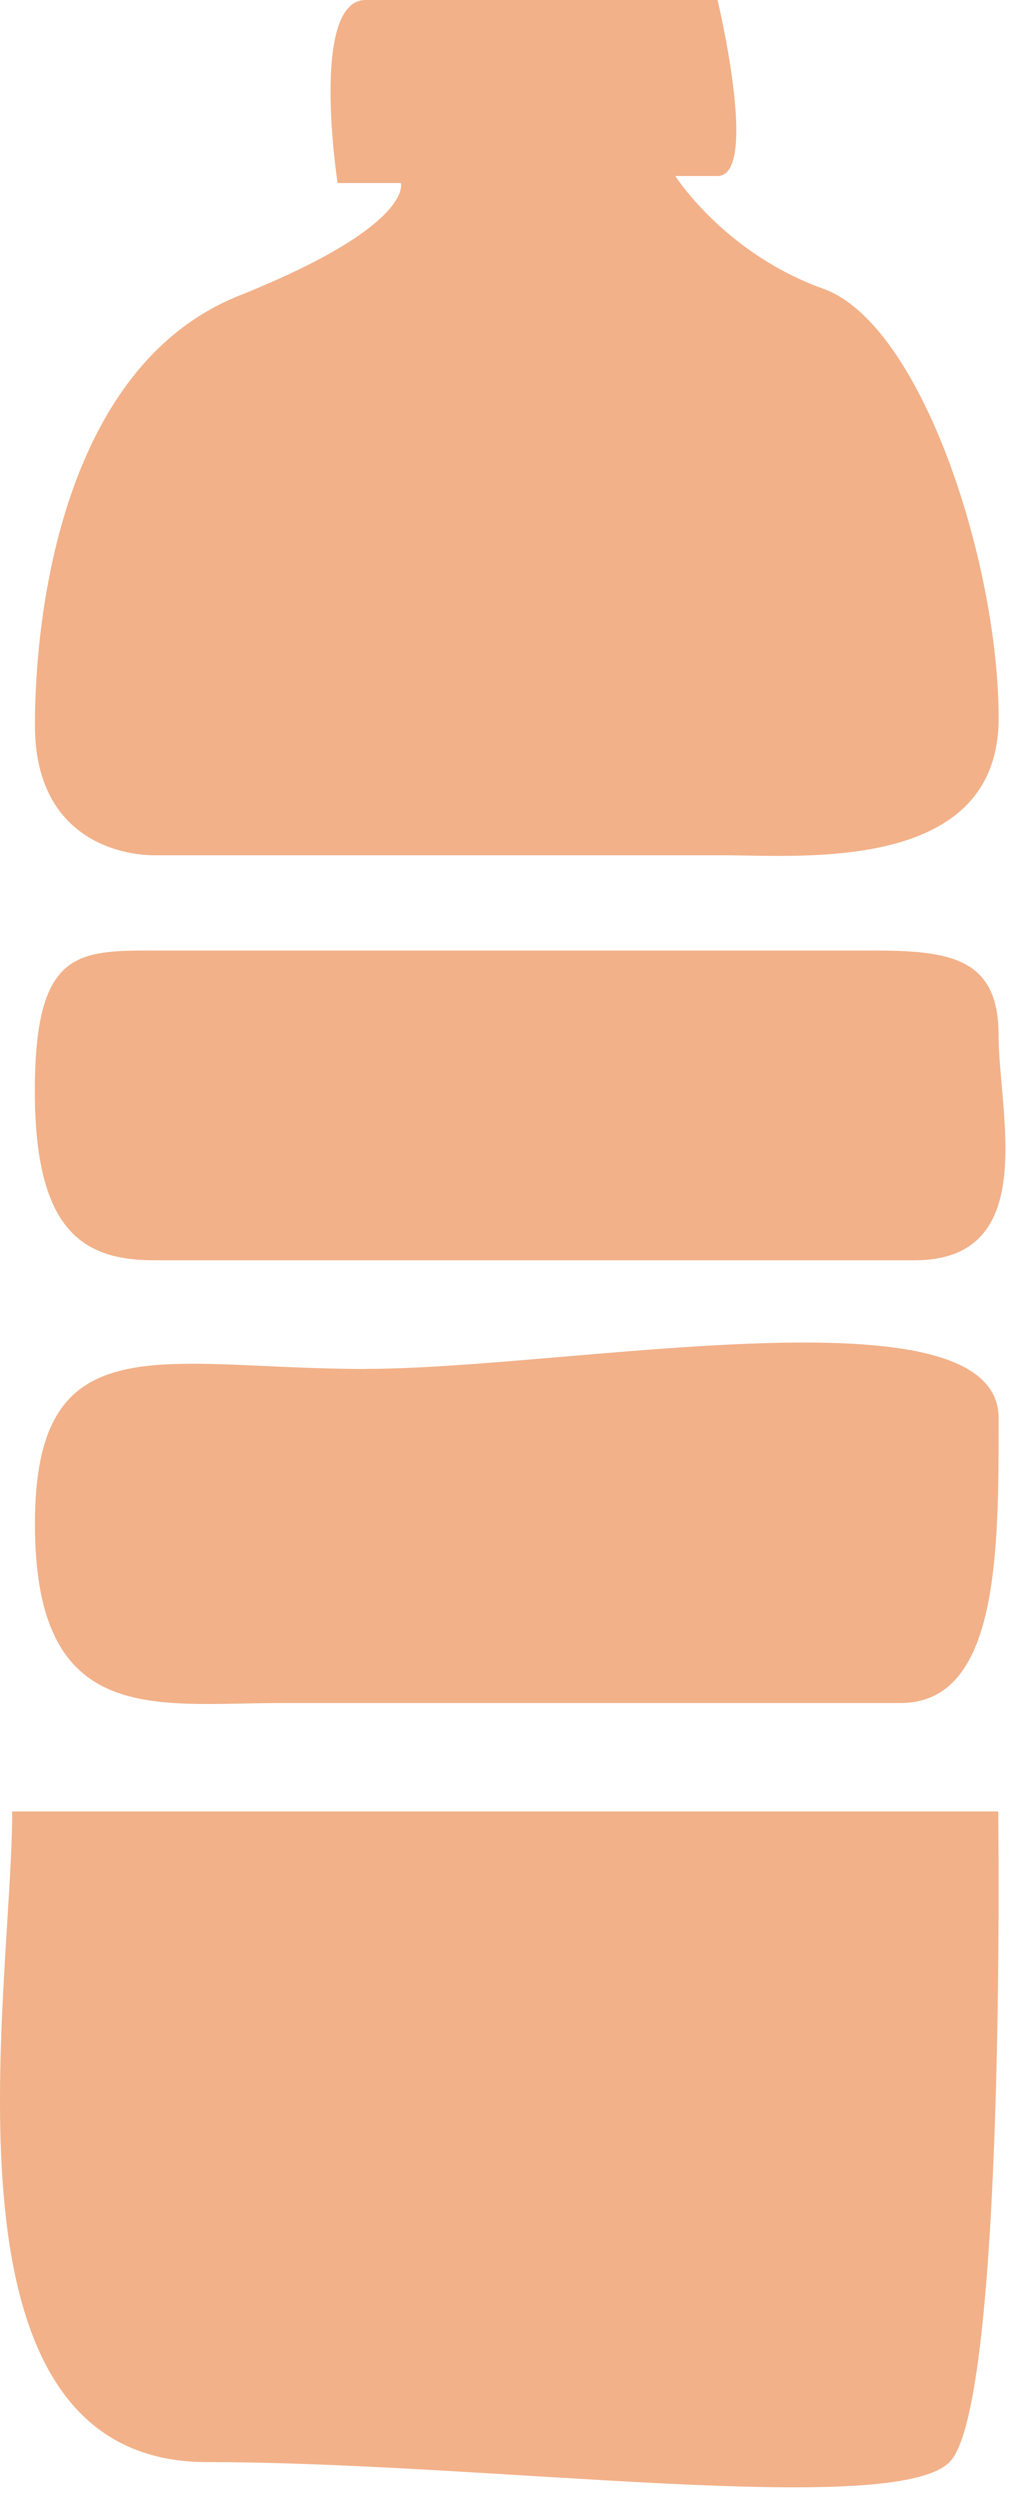
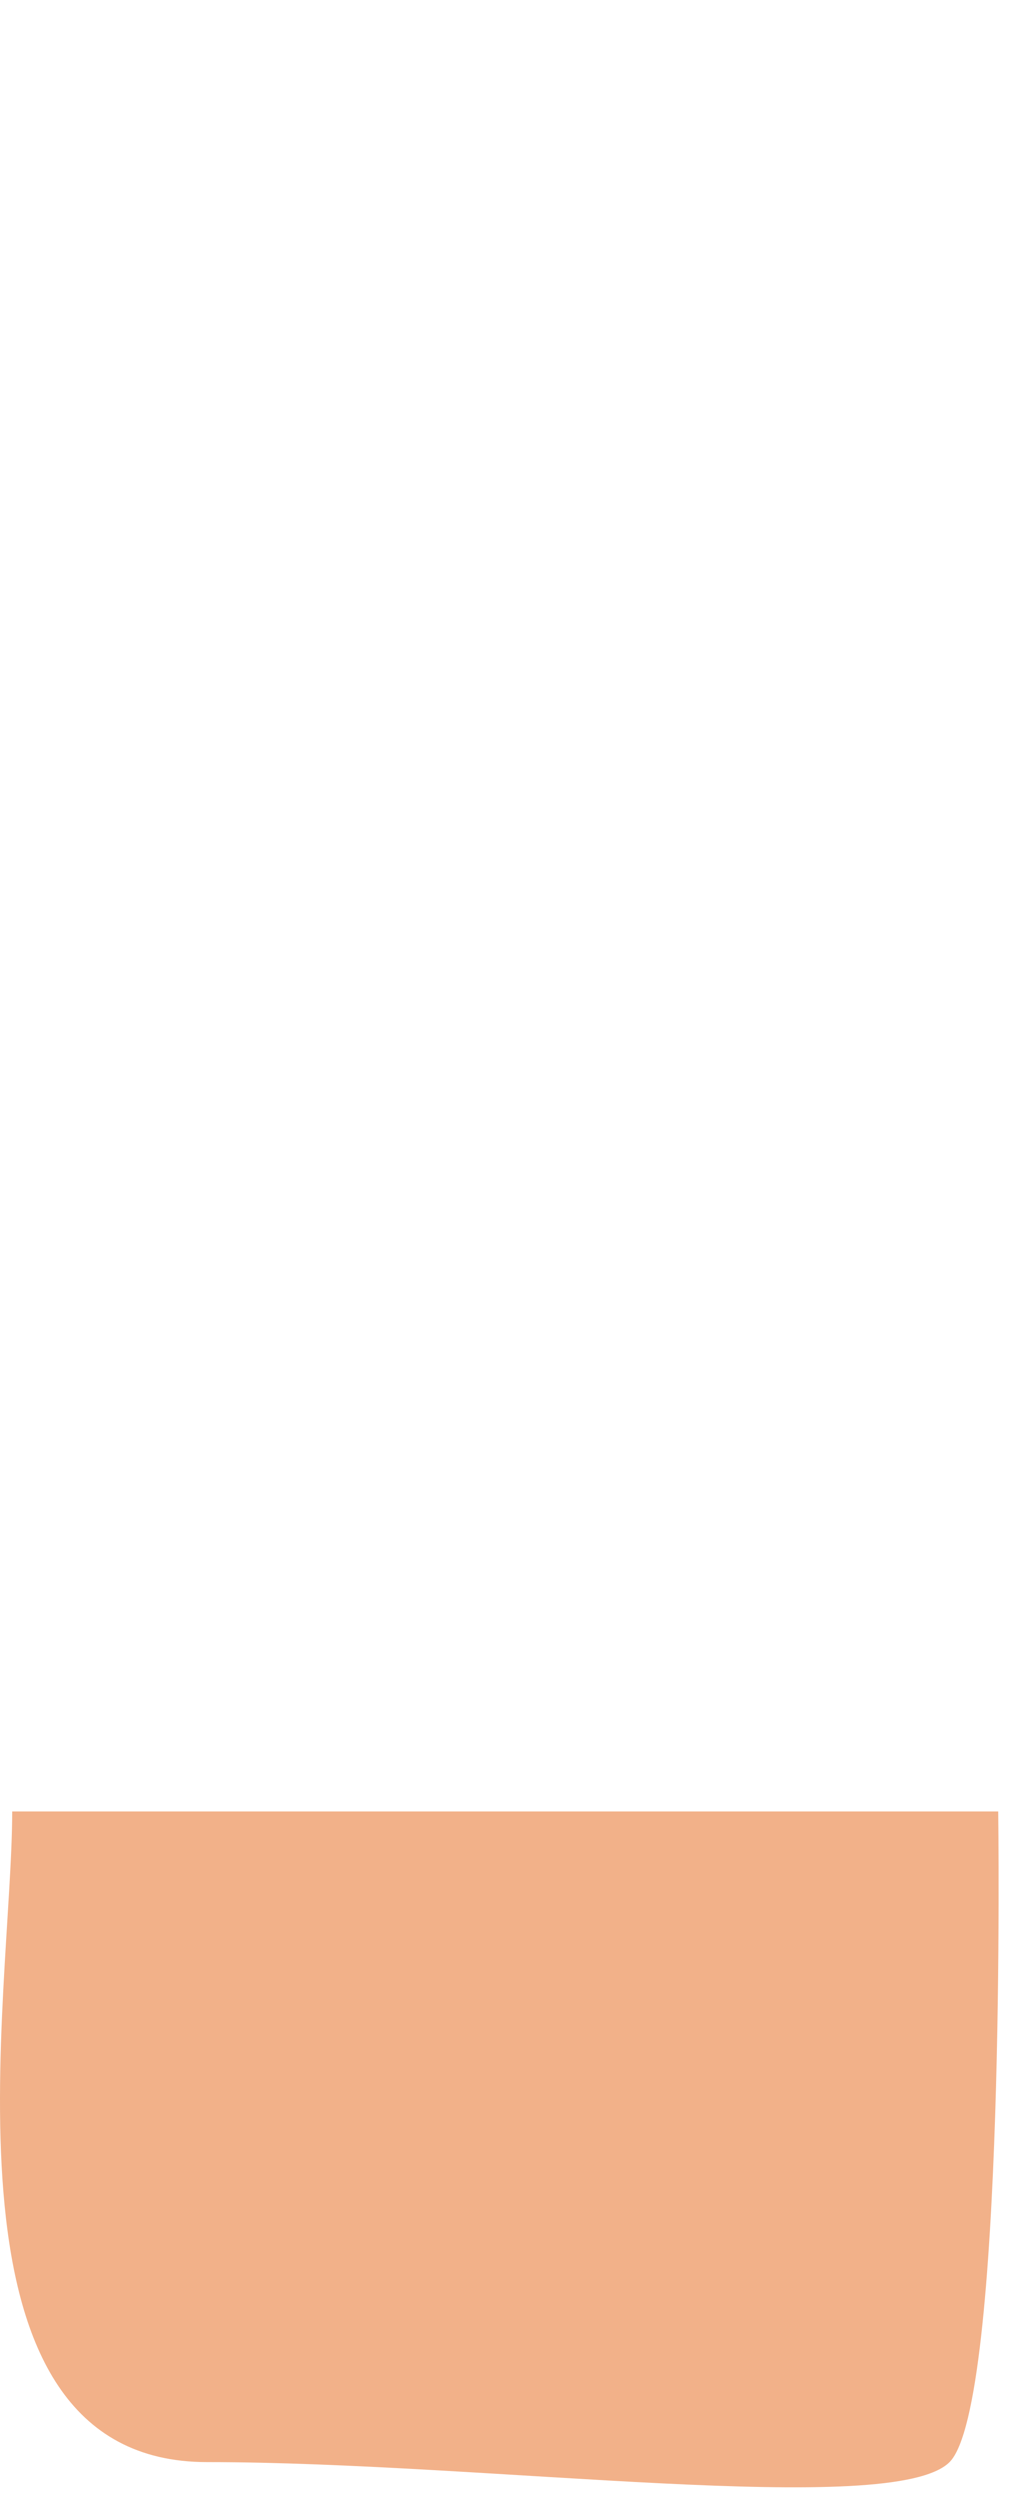
<svg xmlns="http://www.w3.org/2000/svg" width="38" height="93" viewBox="0 0 38 93" fill="none">
  <path d="M0.454 67.382C0.454 74.178 -2.717 91.584 7.704 91.584C18.124 91.584 33.23 93.695 35.341 91.584C37.452 89.473 37.152 67.382 37.152 67.382H0.454Z" fill="#F2B189" />
-   <path d="M13.608 50.922C6.014 50.922 1.3 49.089 1.3 56.684C1.3 64.278 5.752 63.349 10.466 63.349H33.514C37.181 63.349 37.168 57.731 37.168 52.752C37.168 47.773 21.203 50.919 13.608 50.919V50.922Z" fill="#F2B189" />
-   <path d="M32.464 35.357H5.749C2.868 35.357 1.297 35.357 1.297 40.594C1.297 45.832 3.13 46.88 5.749 46.88H34.035C38.749 46.88 37.165 41.38 37.165 38.499C37.165 35.619 35.344 35.357 32.464 35.357Z" fill="#F2B189" />
-   <path d="M12.561 6.809H14.918C14.918 6.809 15.442 8.38 8.895 10.999C2.348 13.618 1.3 22.783 1.3 26.977C1.3 31.17 4.443 31.815 5.752 31.815H26.967C29.848 31.815 37.168 32.476 37.168 26.715C37.168 20.953 34.3 12.046 30.634 10.737C26.967 9.428 25.134 6.547 25.134 6.547H26.706C28.277 6.547 26.706 0 26.706 0H13.612C11.517 0 12.564 6.809 12.564 6.809H12.561Z" fill="#F2B189" />
</svg>